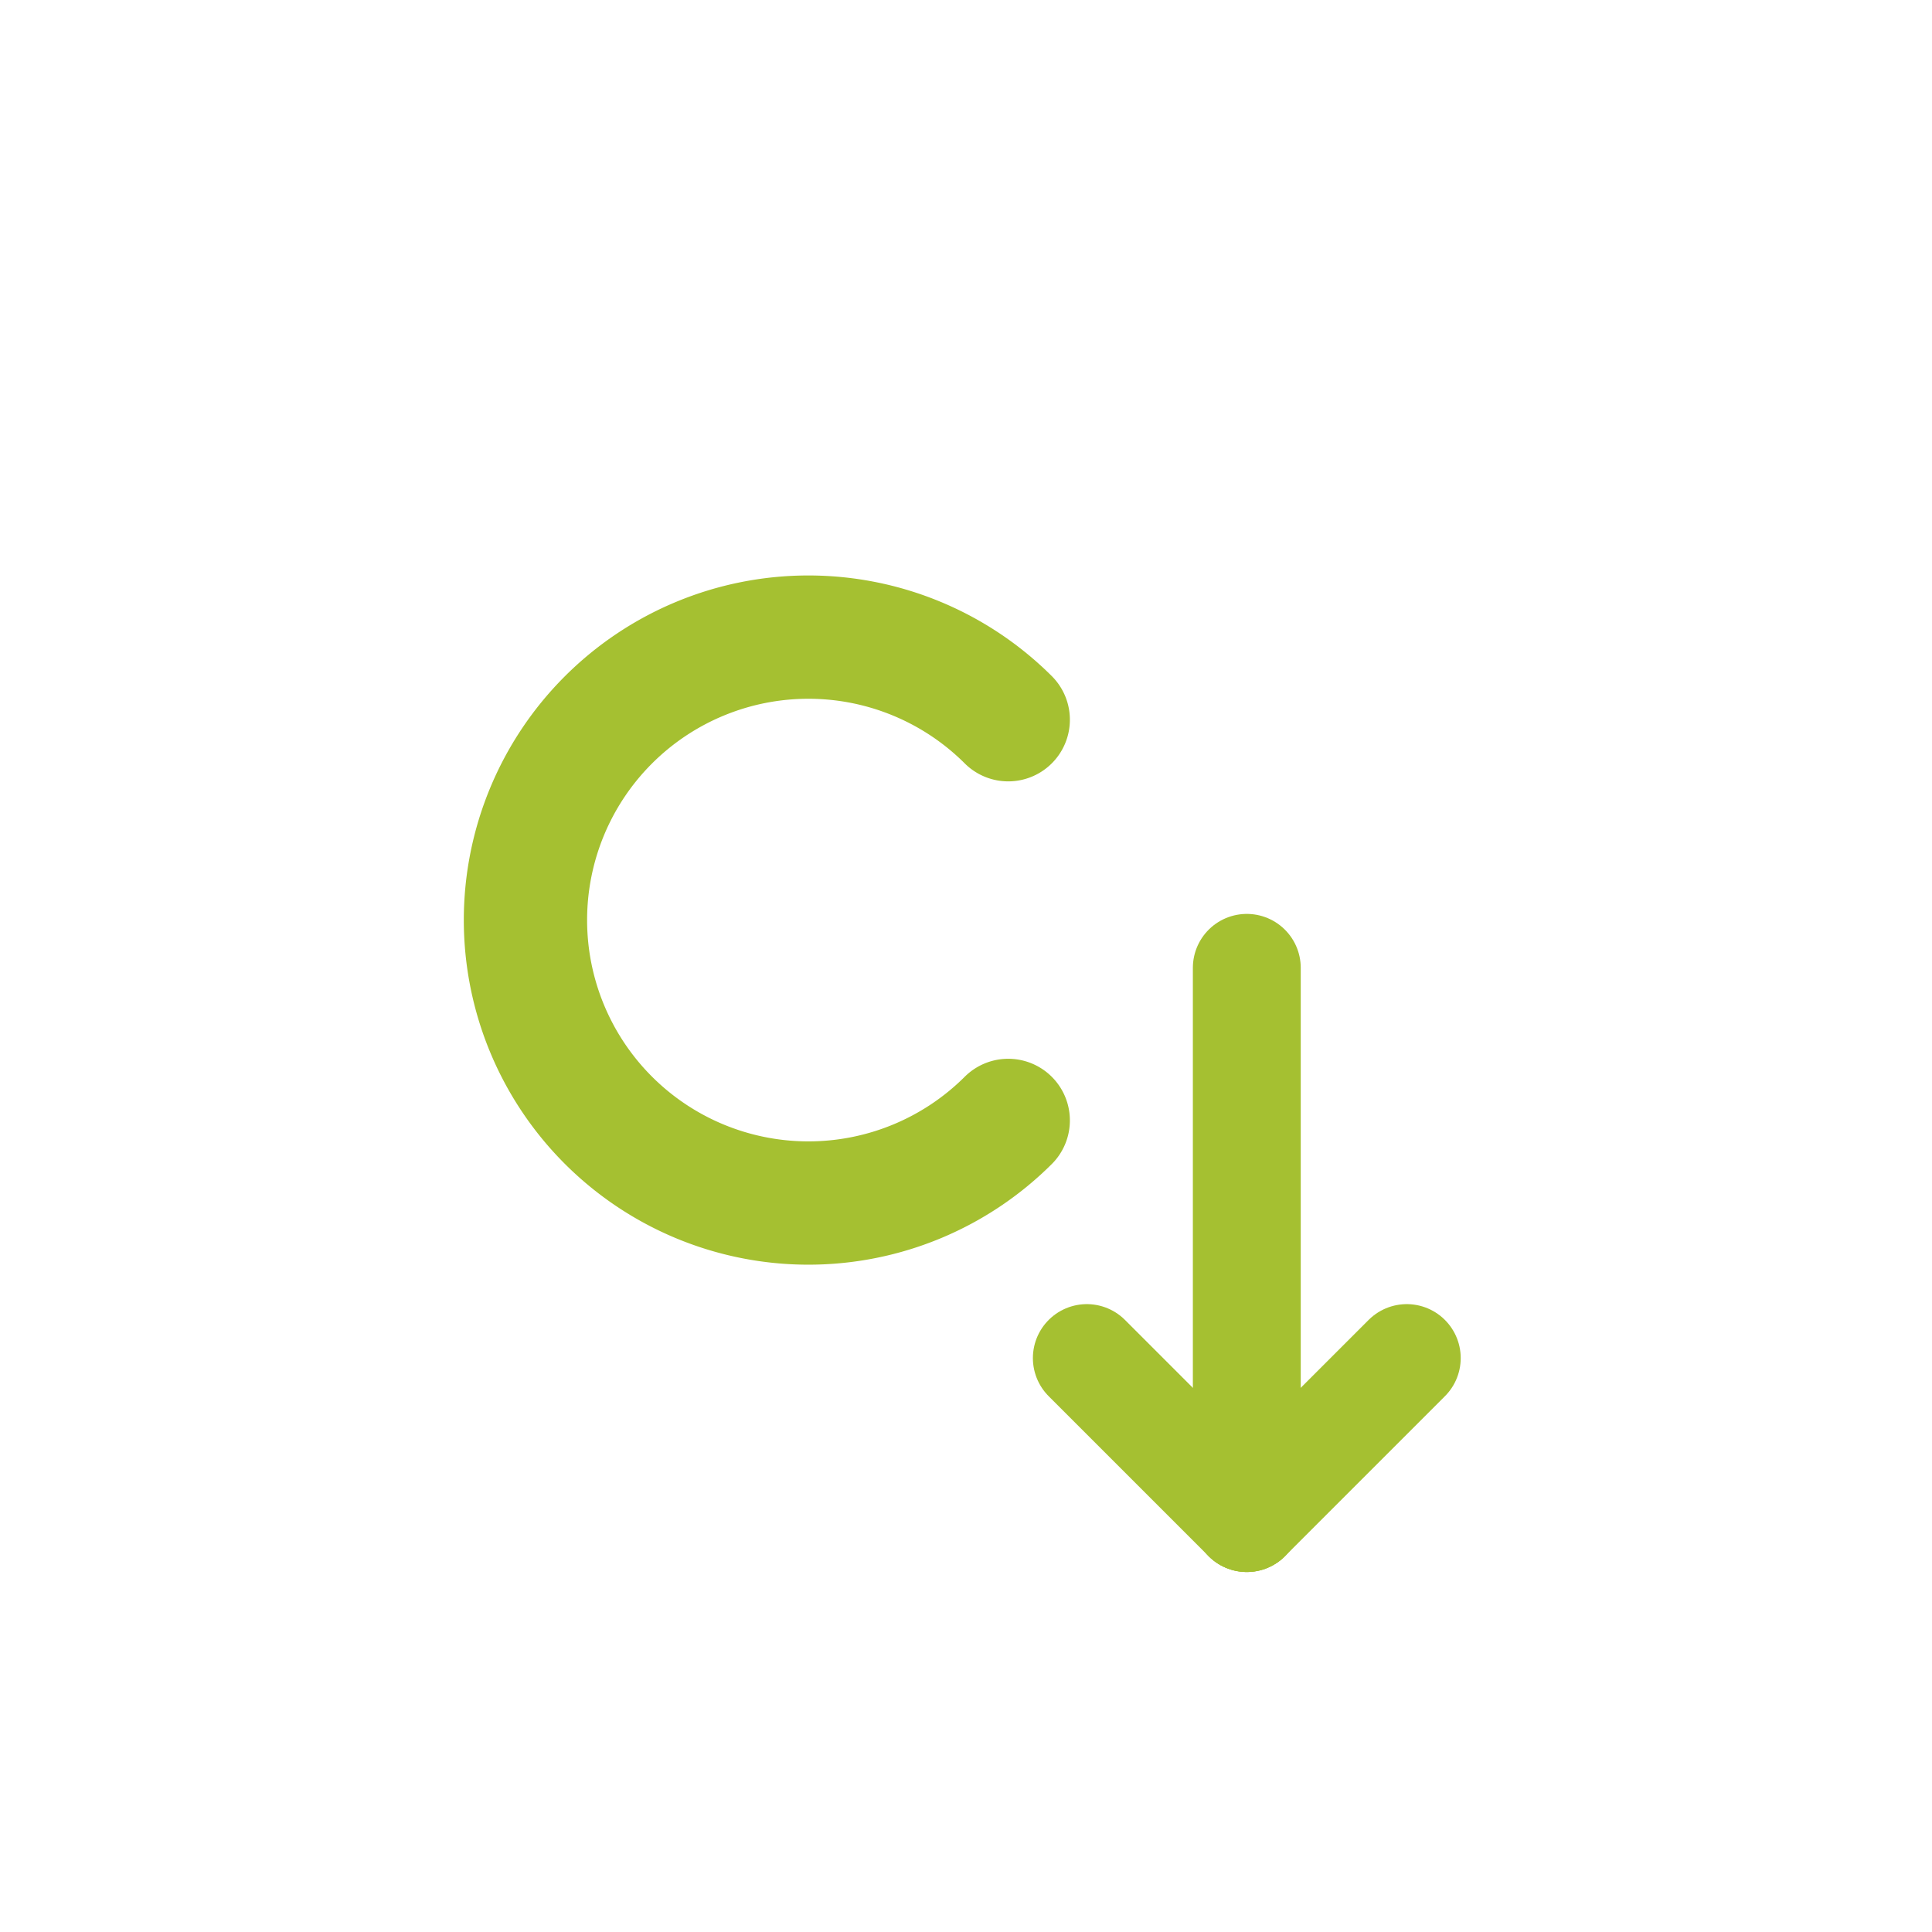
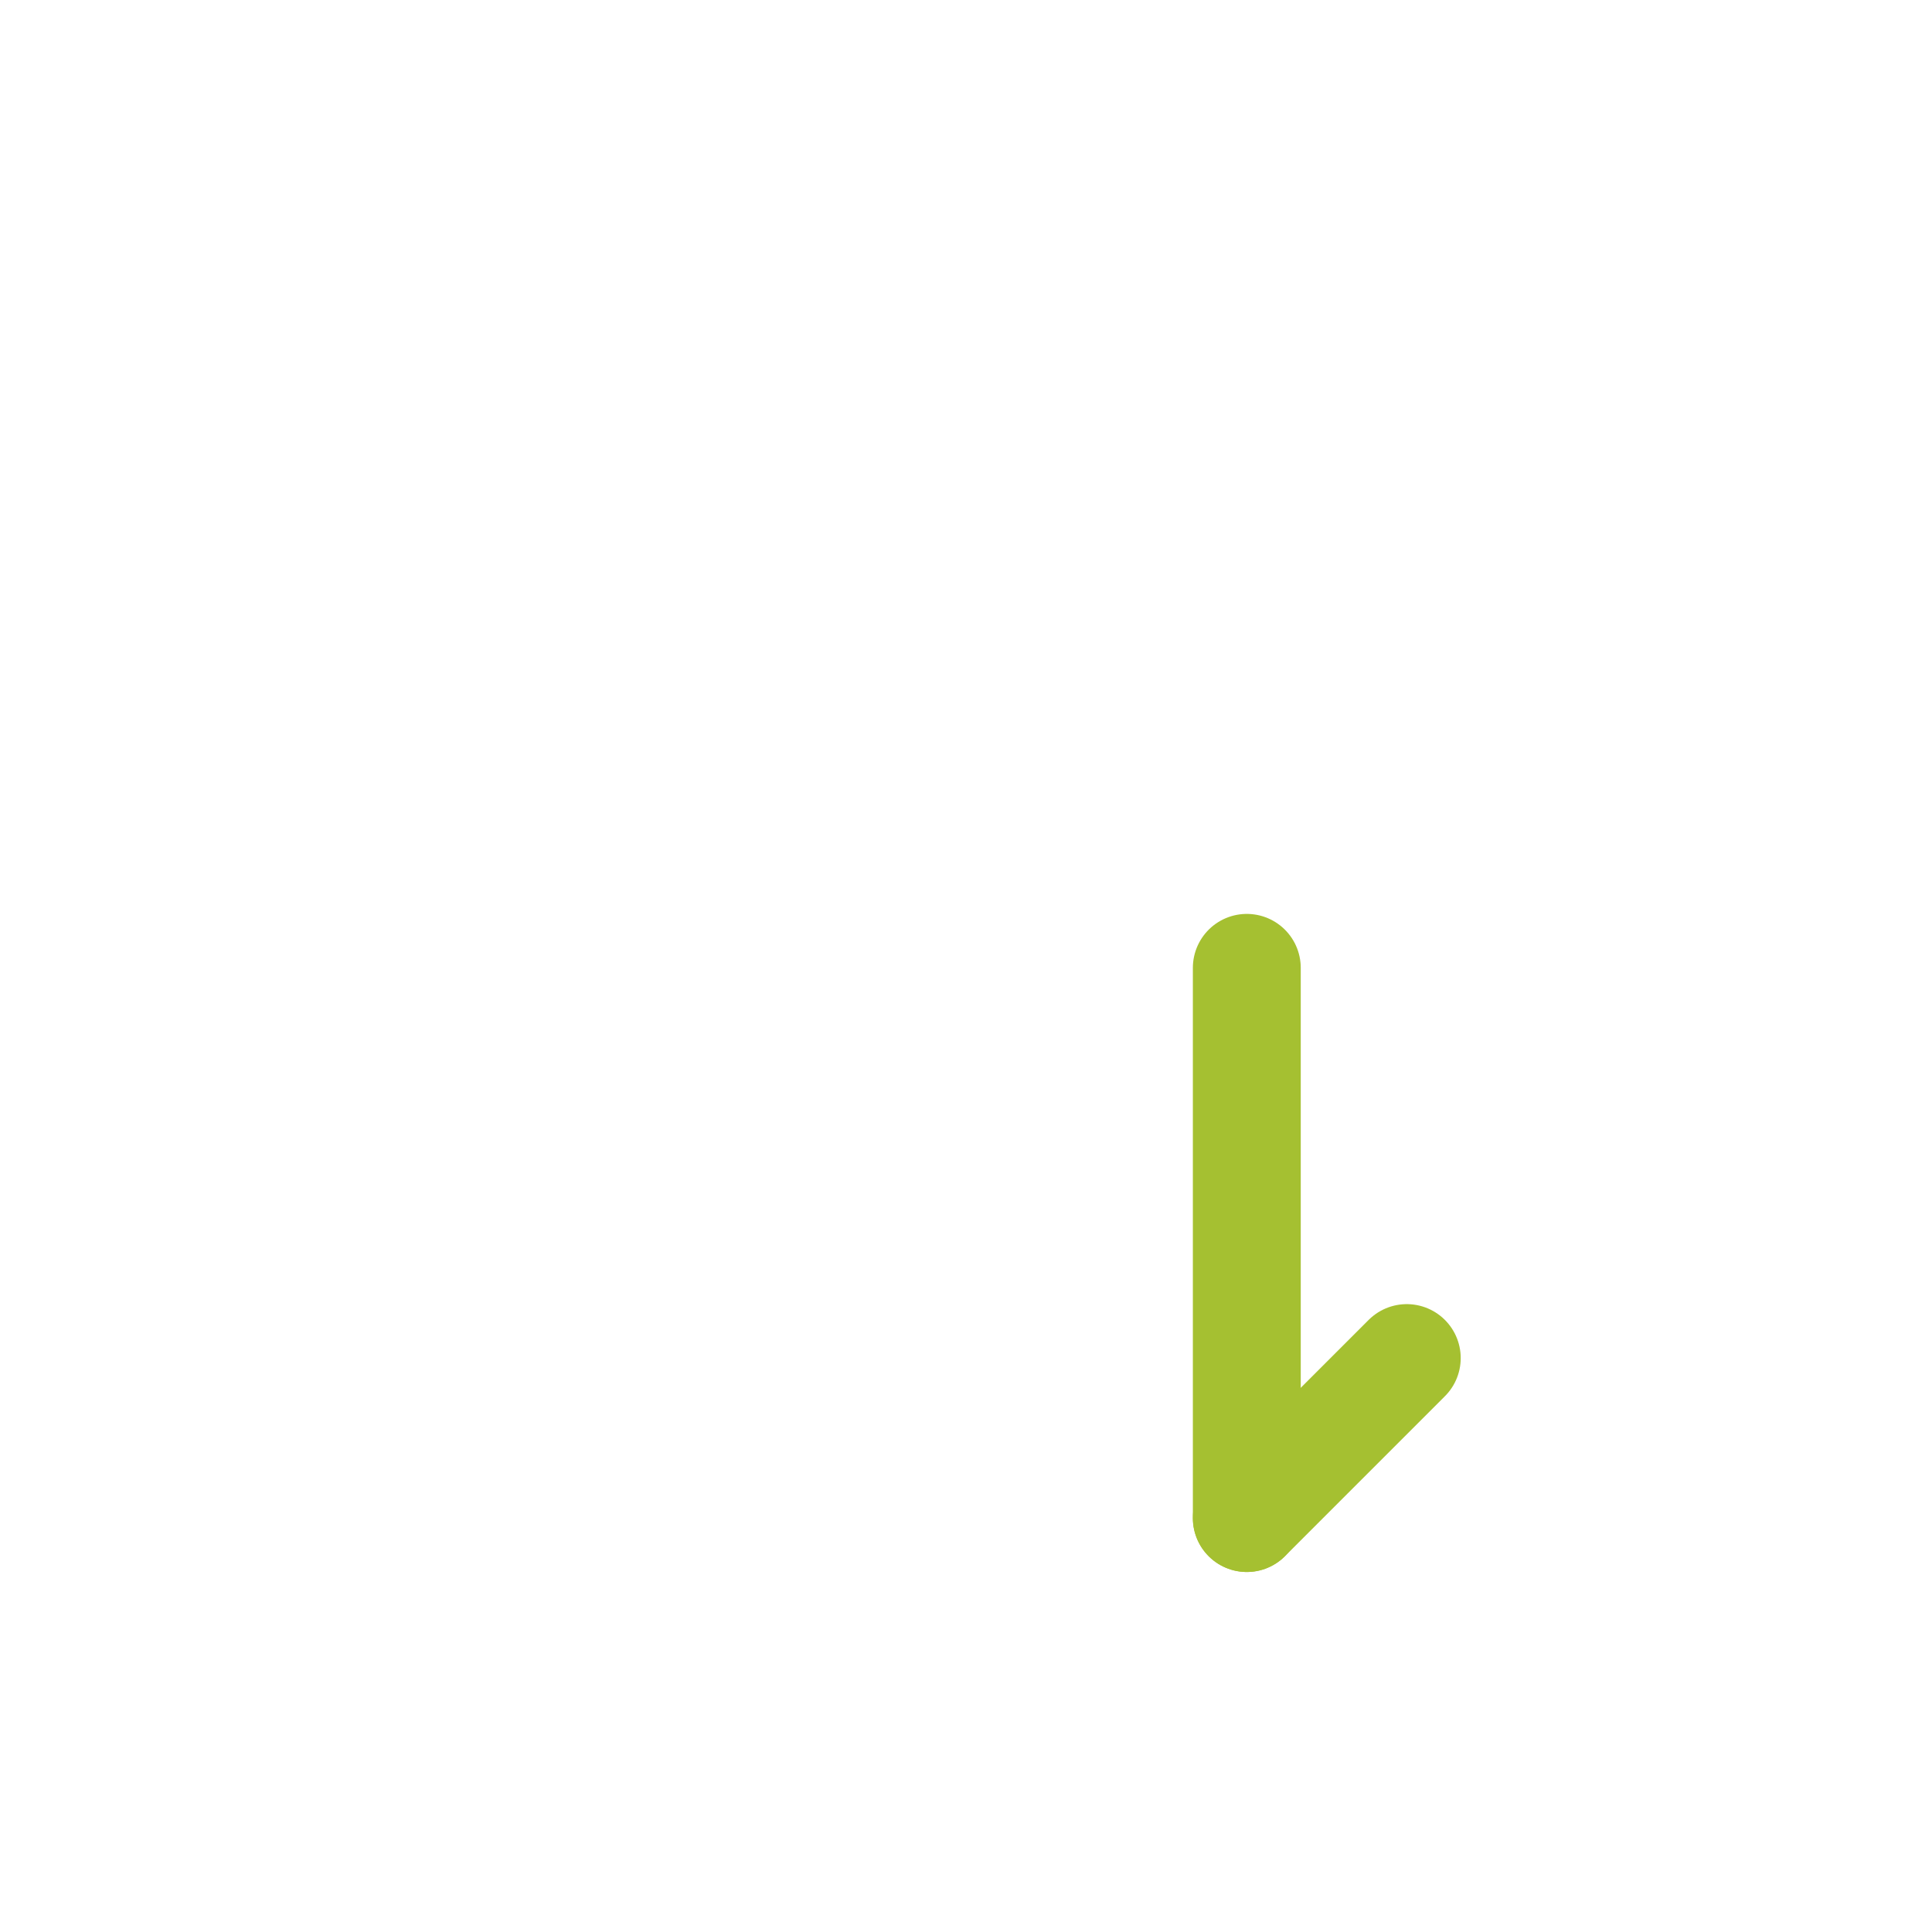
<svg xmlns="http://www.w3.org/2000/svg" id="Layer_1" data-name="Layer 1" viewBox="0 0 62.68 62.68">
  <defs>
    <style>.cls-1,.cls-2{fill:none;stroke:#a5c031;stroke-linecap:round;stroke-miterlimit:10;}.cls-1{stroke-width:4px;}.cls-2{stroke-width:3.5px;}</style>
  </defs>
-   <path class="cls-1" d="M32.71,36.35a9.18,9.18,0,1,1,0-13" />
  <line class="cls-2" x1="40.45" y1="31.4" x2="40.45" y2="49.25" />
-   <line class="cls-2" x1="35.26" y1="44.06" x2="40.45" y2="49.25" />
  <line class="cls-2" x1="45.64" y1="44.06" x2="40.45" y2="49.25" />
</svg>